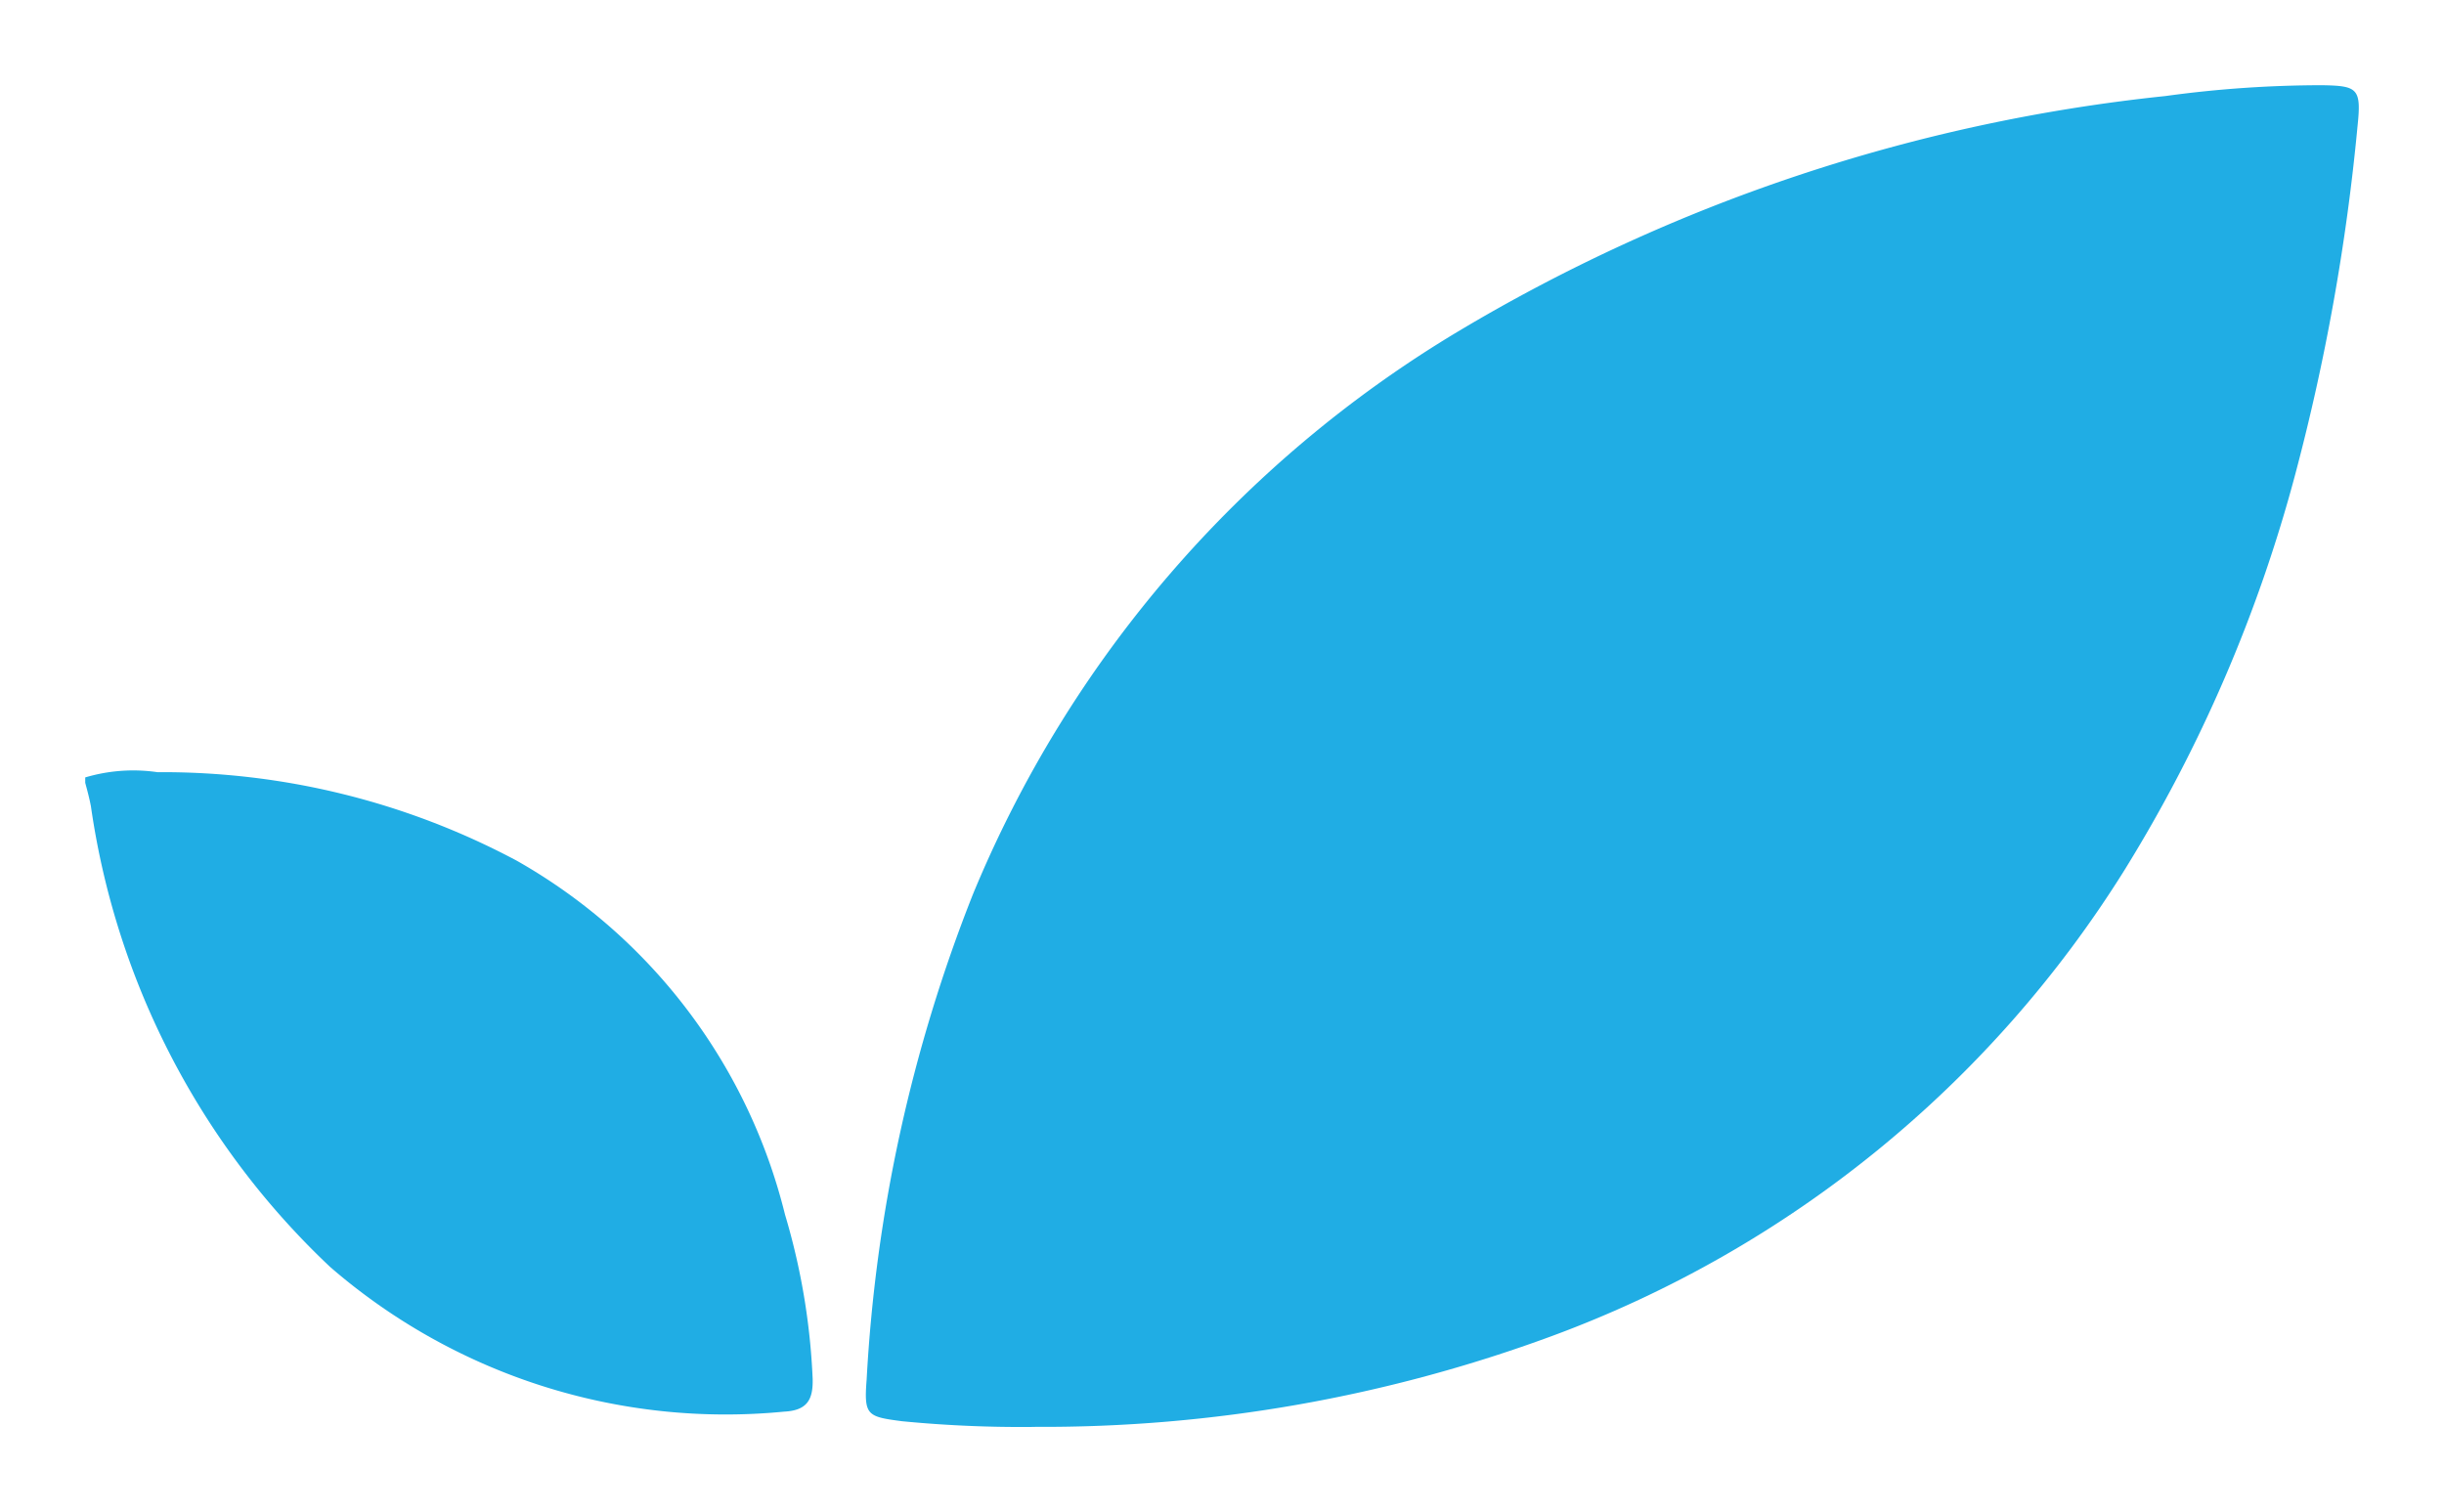
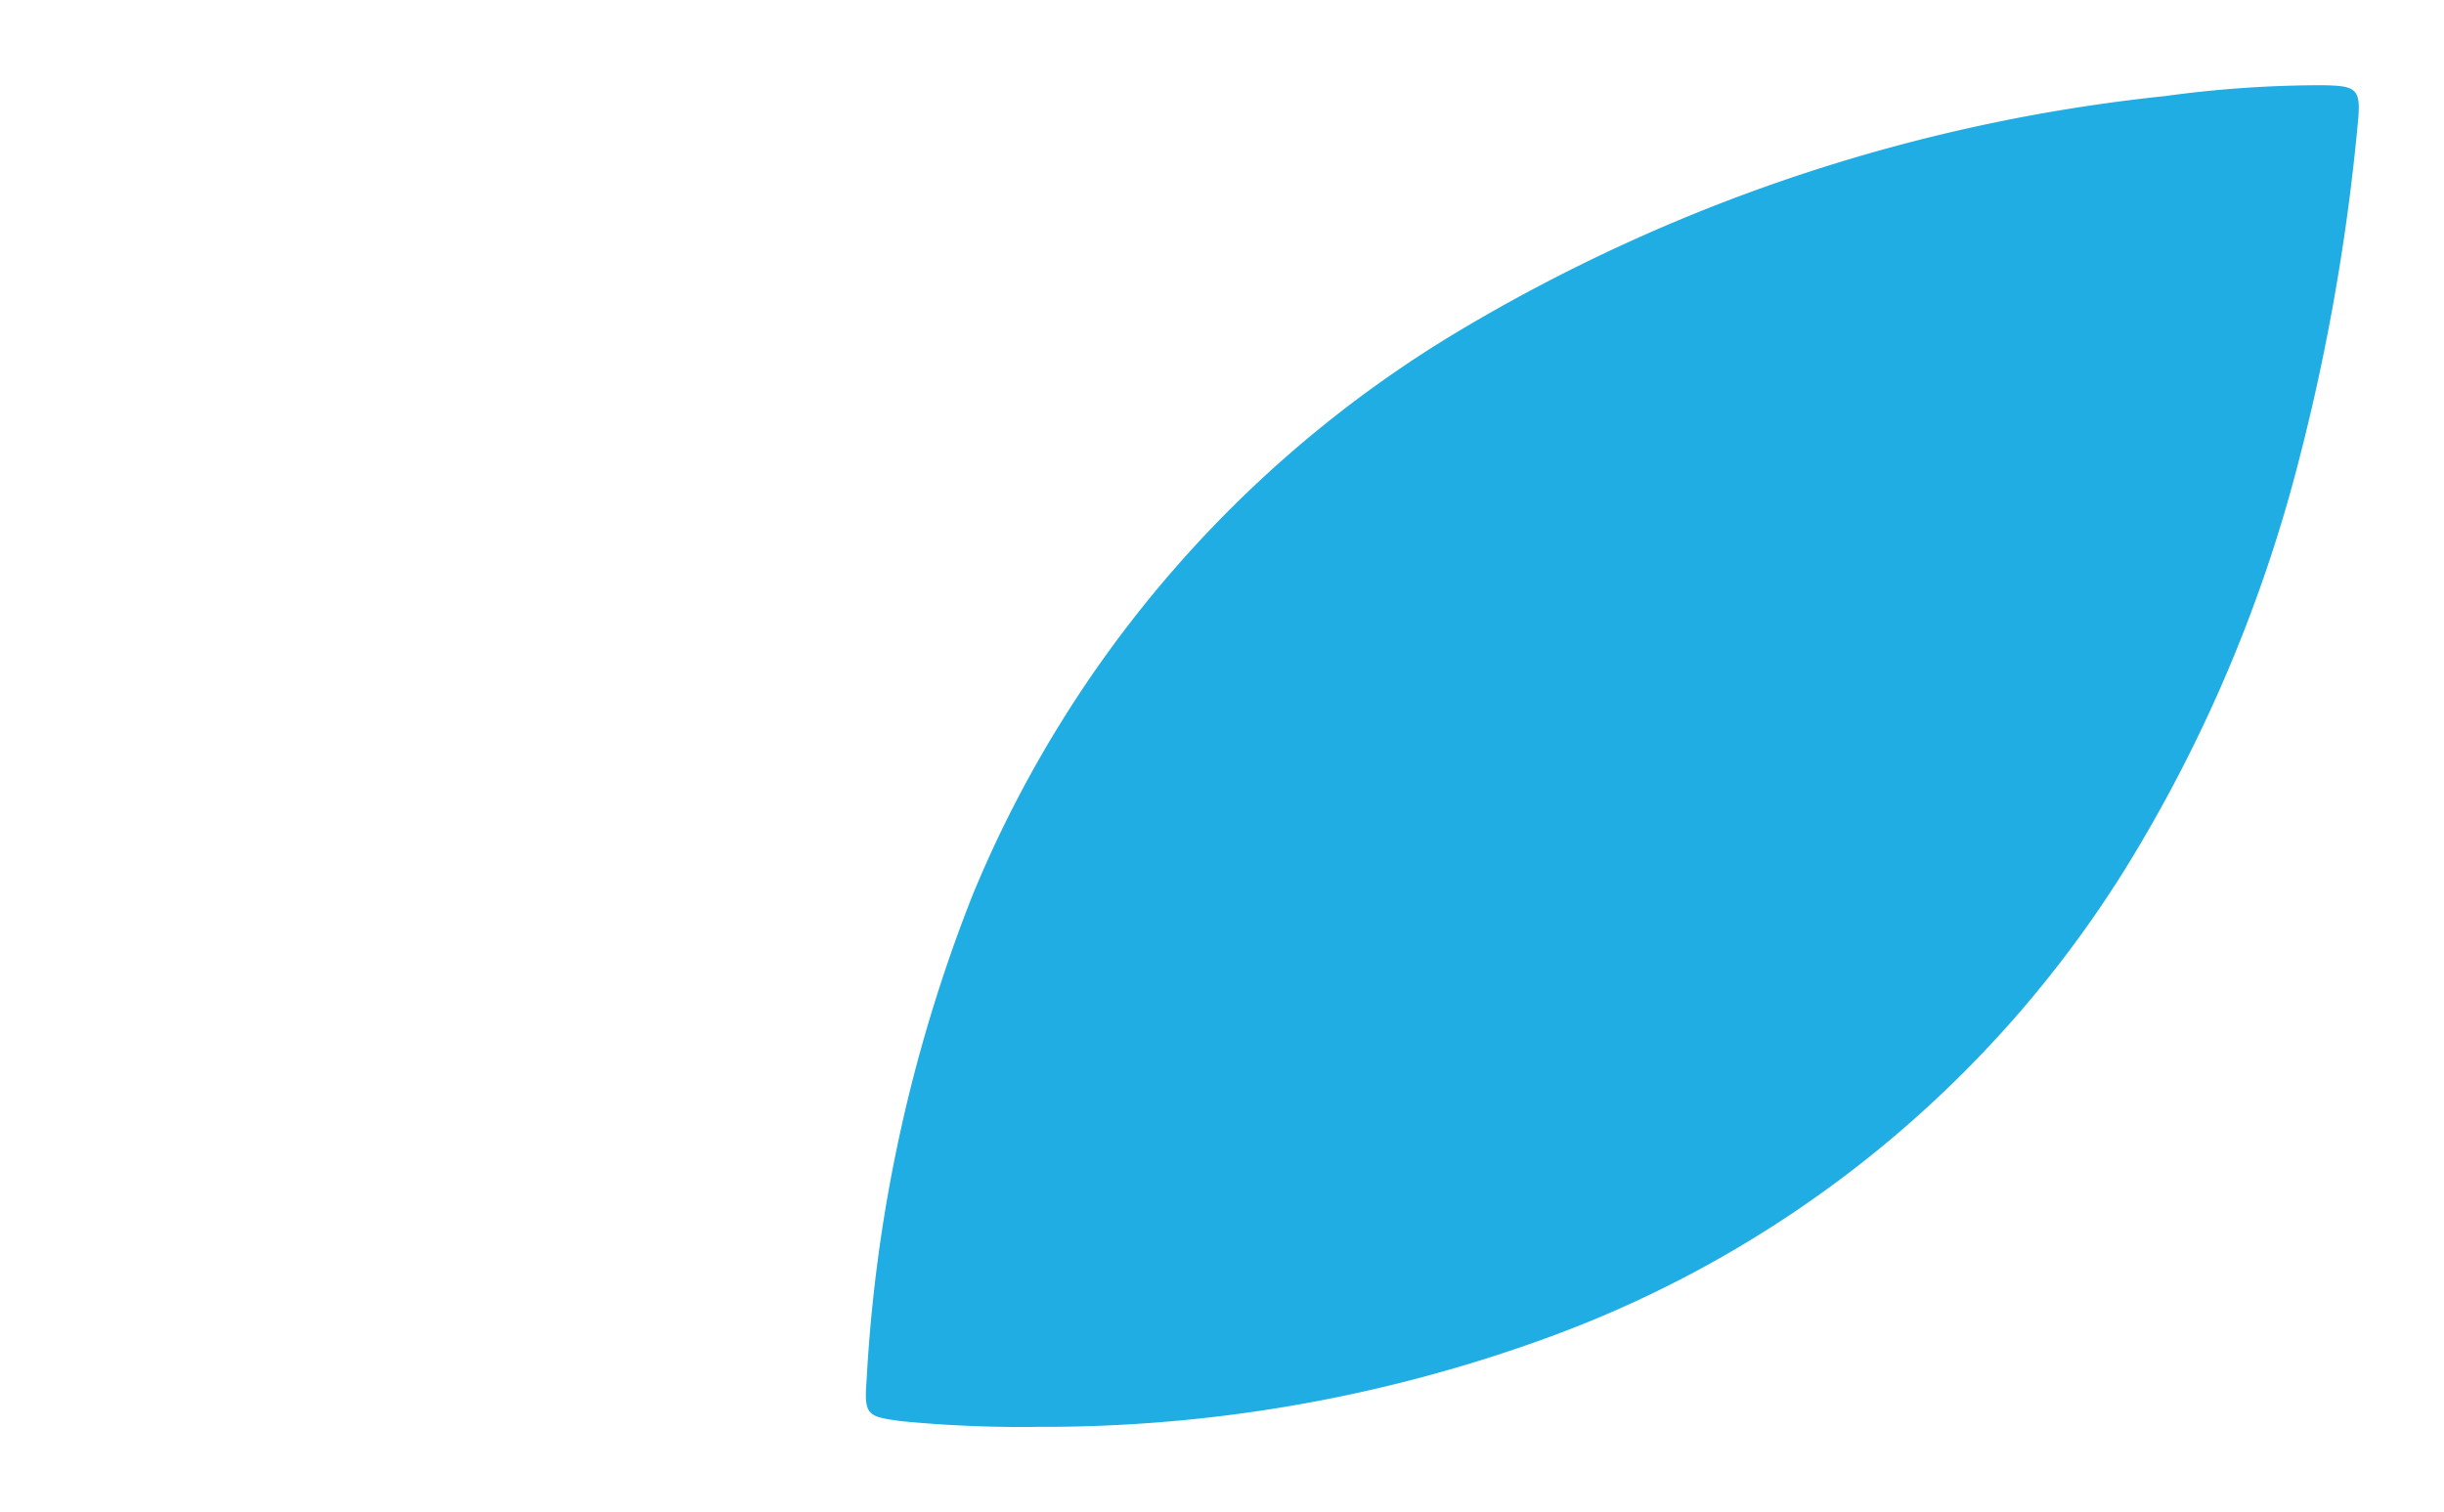
<svg xmlns="http://www.w3.org/2000/svg" width="43.012" height="26.615" viewBox="0 0 43.012 26.615">
  <defs>
    <filter id="Path_100599" x="0" y="12.074" width="15.803" height="14.301" filterUnits="userSpaceOnUse">
      <feOffset dy="1" input="SourceAlpha" />
      <feGaussianBlur stdDeviation="0.5" result="blur" />
      <feFlood flood-opacity="0.051" />
      <feComposite operator="in" in2="blur" />
      <feComposite in="SourceGraphic" />
    </filter>
    <filter id="Path_100600" x="13.736" y="0" width="29.275" height="26.615" filterUnits="userSpaceOnUse">
      <feOffset dy="1" input="SourceAlpha" />
      <feGaussianBlur stdDeviation="0.5" result="blur-2" />
      <feFlood flood-opacity="0.051" />
      <feComposite operator="in" in2="blur-2" />
      <feComposite in="SourceGraphic" />
    </filter>
  </defs>
  <g id="LQpTKG.tif" transform="translate(1.5 0.5)">
    <g transform="matrix(1, 0, 0, 1, -1.5, -0.5)" filter="url(#Path_100599)">
-       <path id="Path_100599-2" data-name="Path 100599" d="M0,126.605a2.961,2.961,0,0,1,1.272-.092,13.235,13.235,0,0,1,6.319,1.556,9.876,9.876,0,0,1,4.724,6.23,11.841,11.841,0,0,1,.487,2.895c.009.368-.1.554-.5.575a10.623,10.623,0,0,1-7.992-2.547A13.839,13.839,0,0,1,.1,127.113c-.026-.138-.063-.276-.1-.413v-.1Z" transform="translate(1.5 -113.92)" fill="#20ade4" />
-     </g>
+       </g>
    <g transform="matrix(1, 0, 0, 1, -1.5, -0.5)" filter="url(#Path_100600)">
      <path id="Path_100600-2" data-name="Path 100600" d="M146.891,23.618a21.67,21.67,0,0,1-2.335-.1c-.613-.08-.674-.1-.624-.732a27.192,27.192,0,0,1,1.871-8.545,20.8,20.8,0,0,1,8.514-9.892A30.4,30.4,0,0,1,166.786.191,20.312,20.312,0,0,1,169.541,0c.637.01.7.056.628.733a37.574,37.574,0,0,1-1.095,6.117,25.869,25.869,0,0,1-3,6.958,20.067,20.067,0,0,1-10.078,8.209,25.883,25.883,0,0,1-9.1,1.6Z" transform="translate(-128.68 0.5)" fill="#20ade4" />
    </g>
  </g>
</svg>